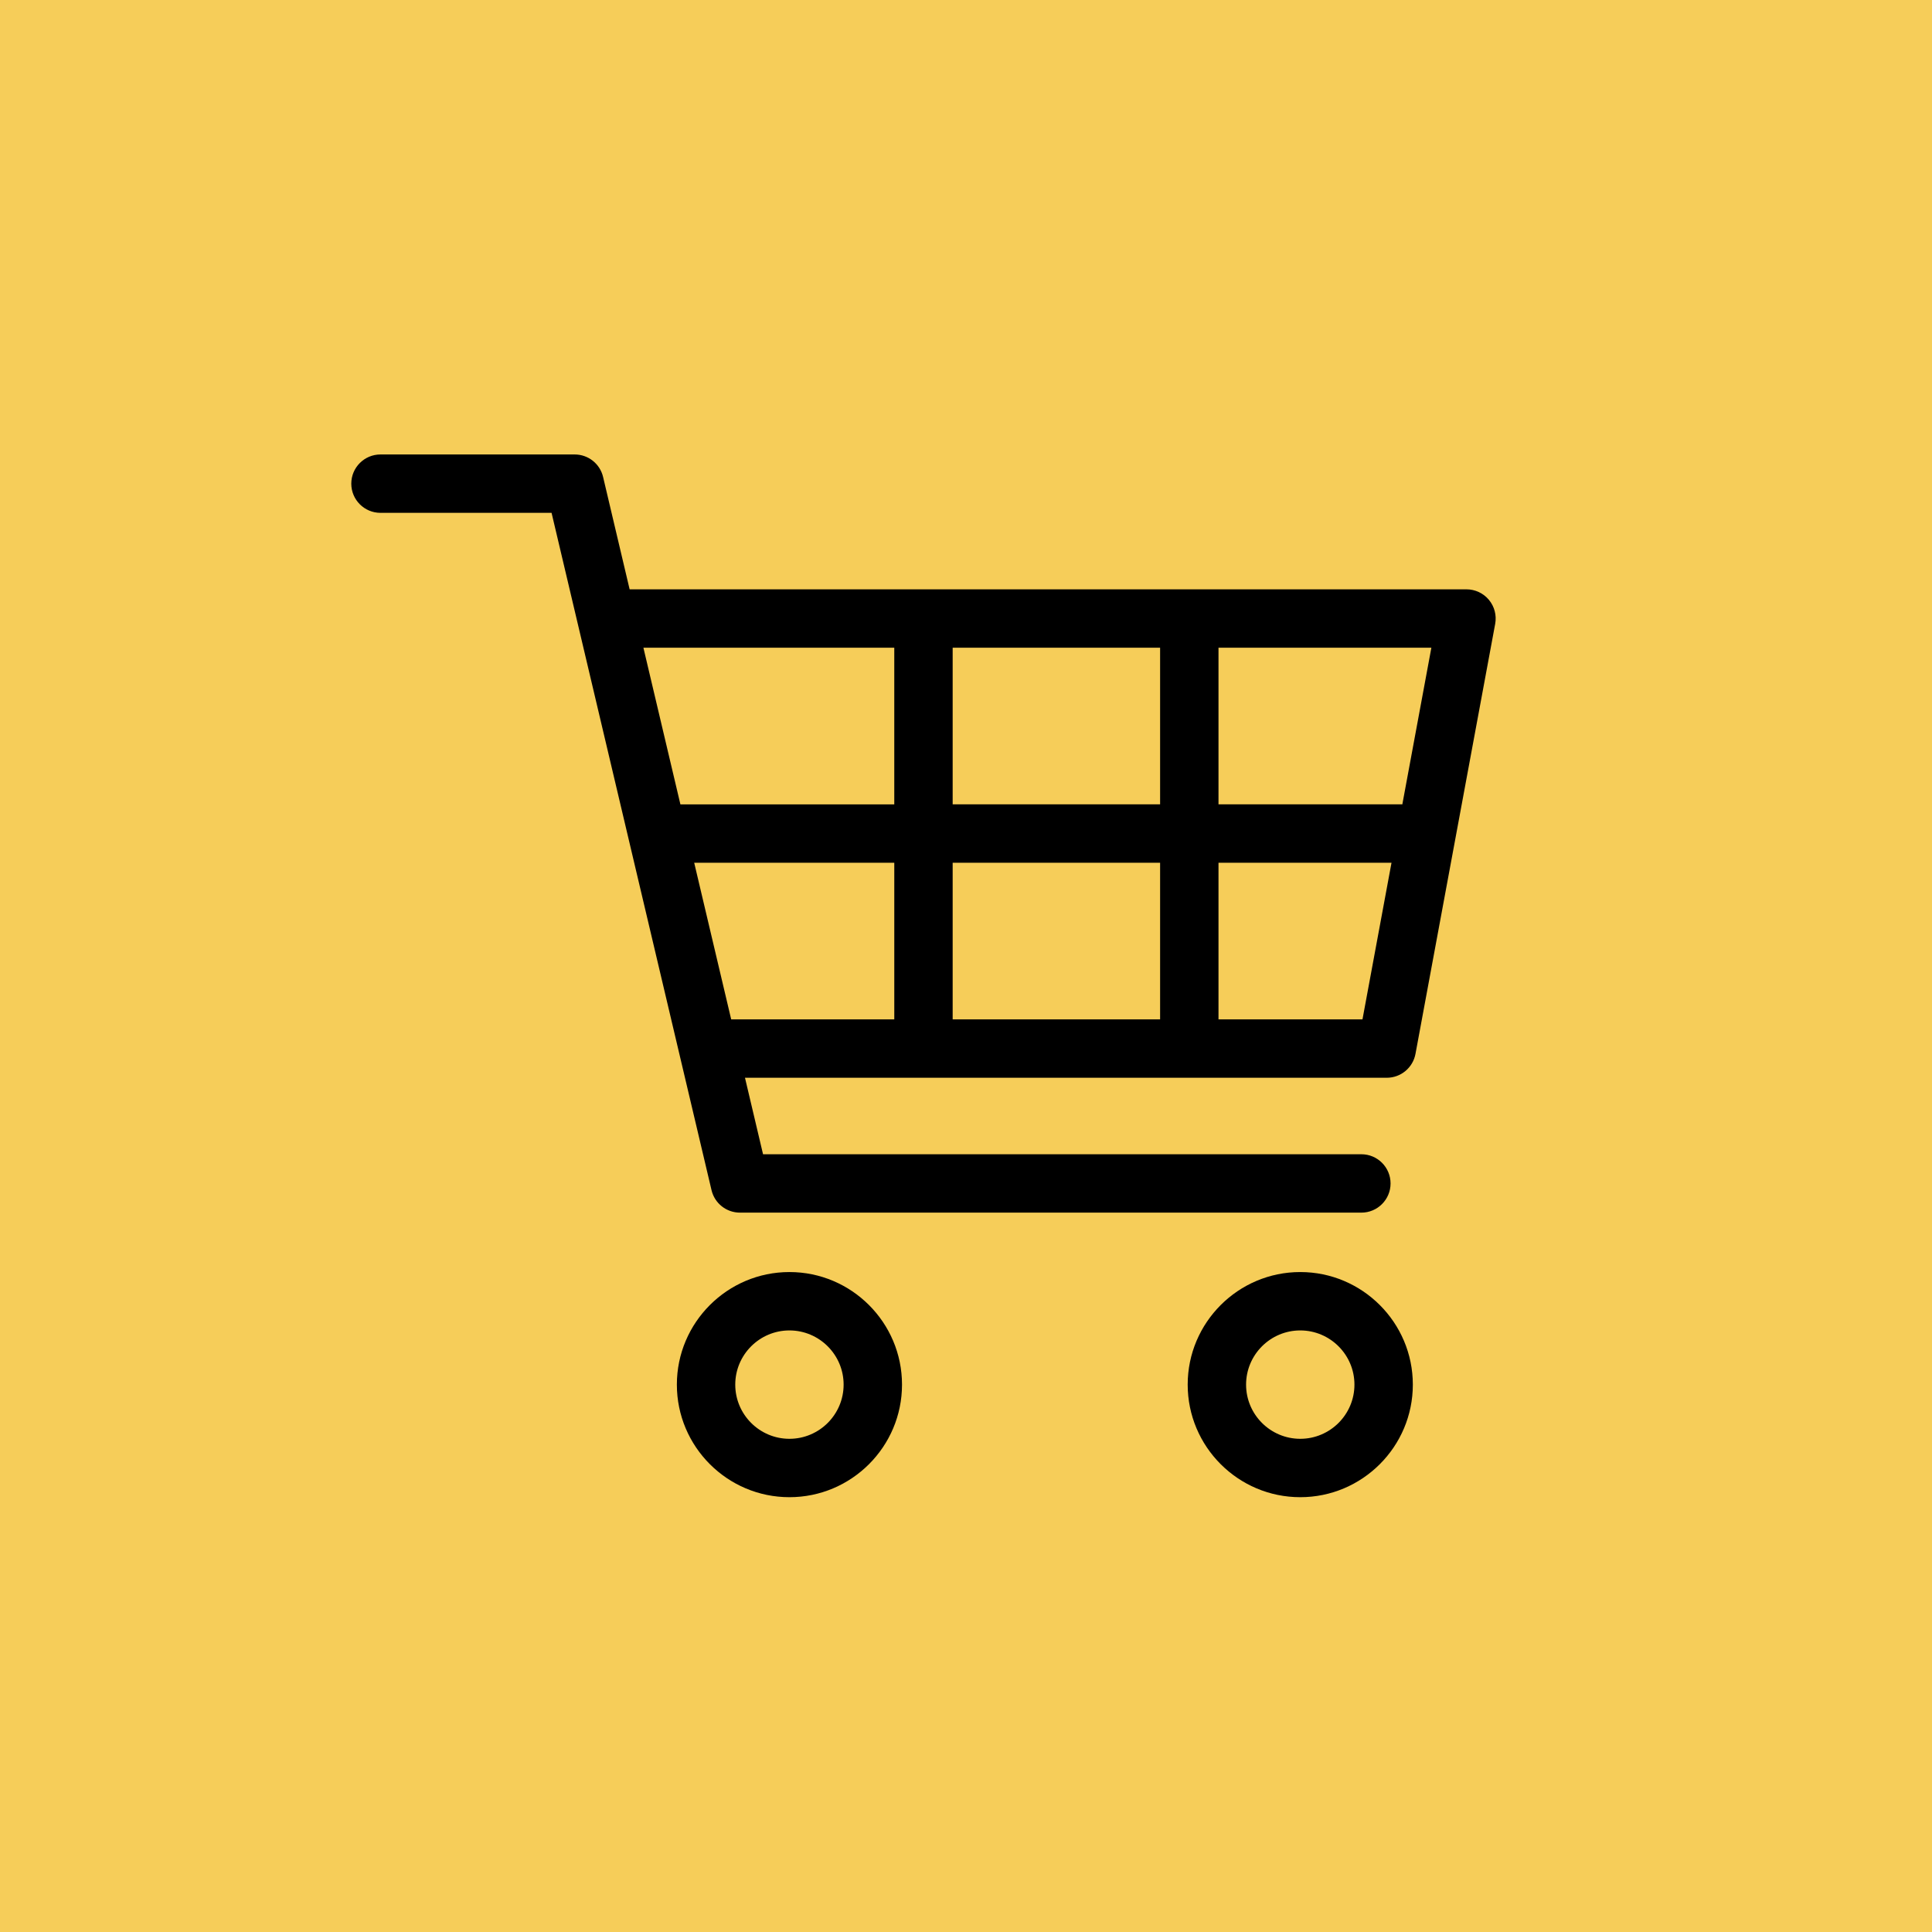
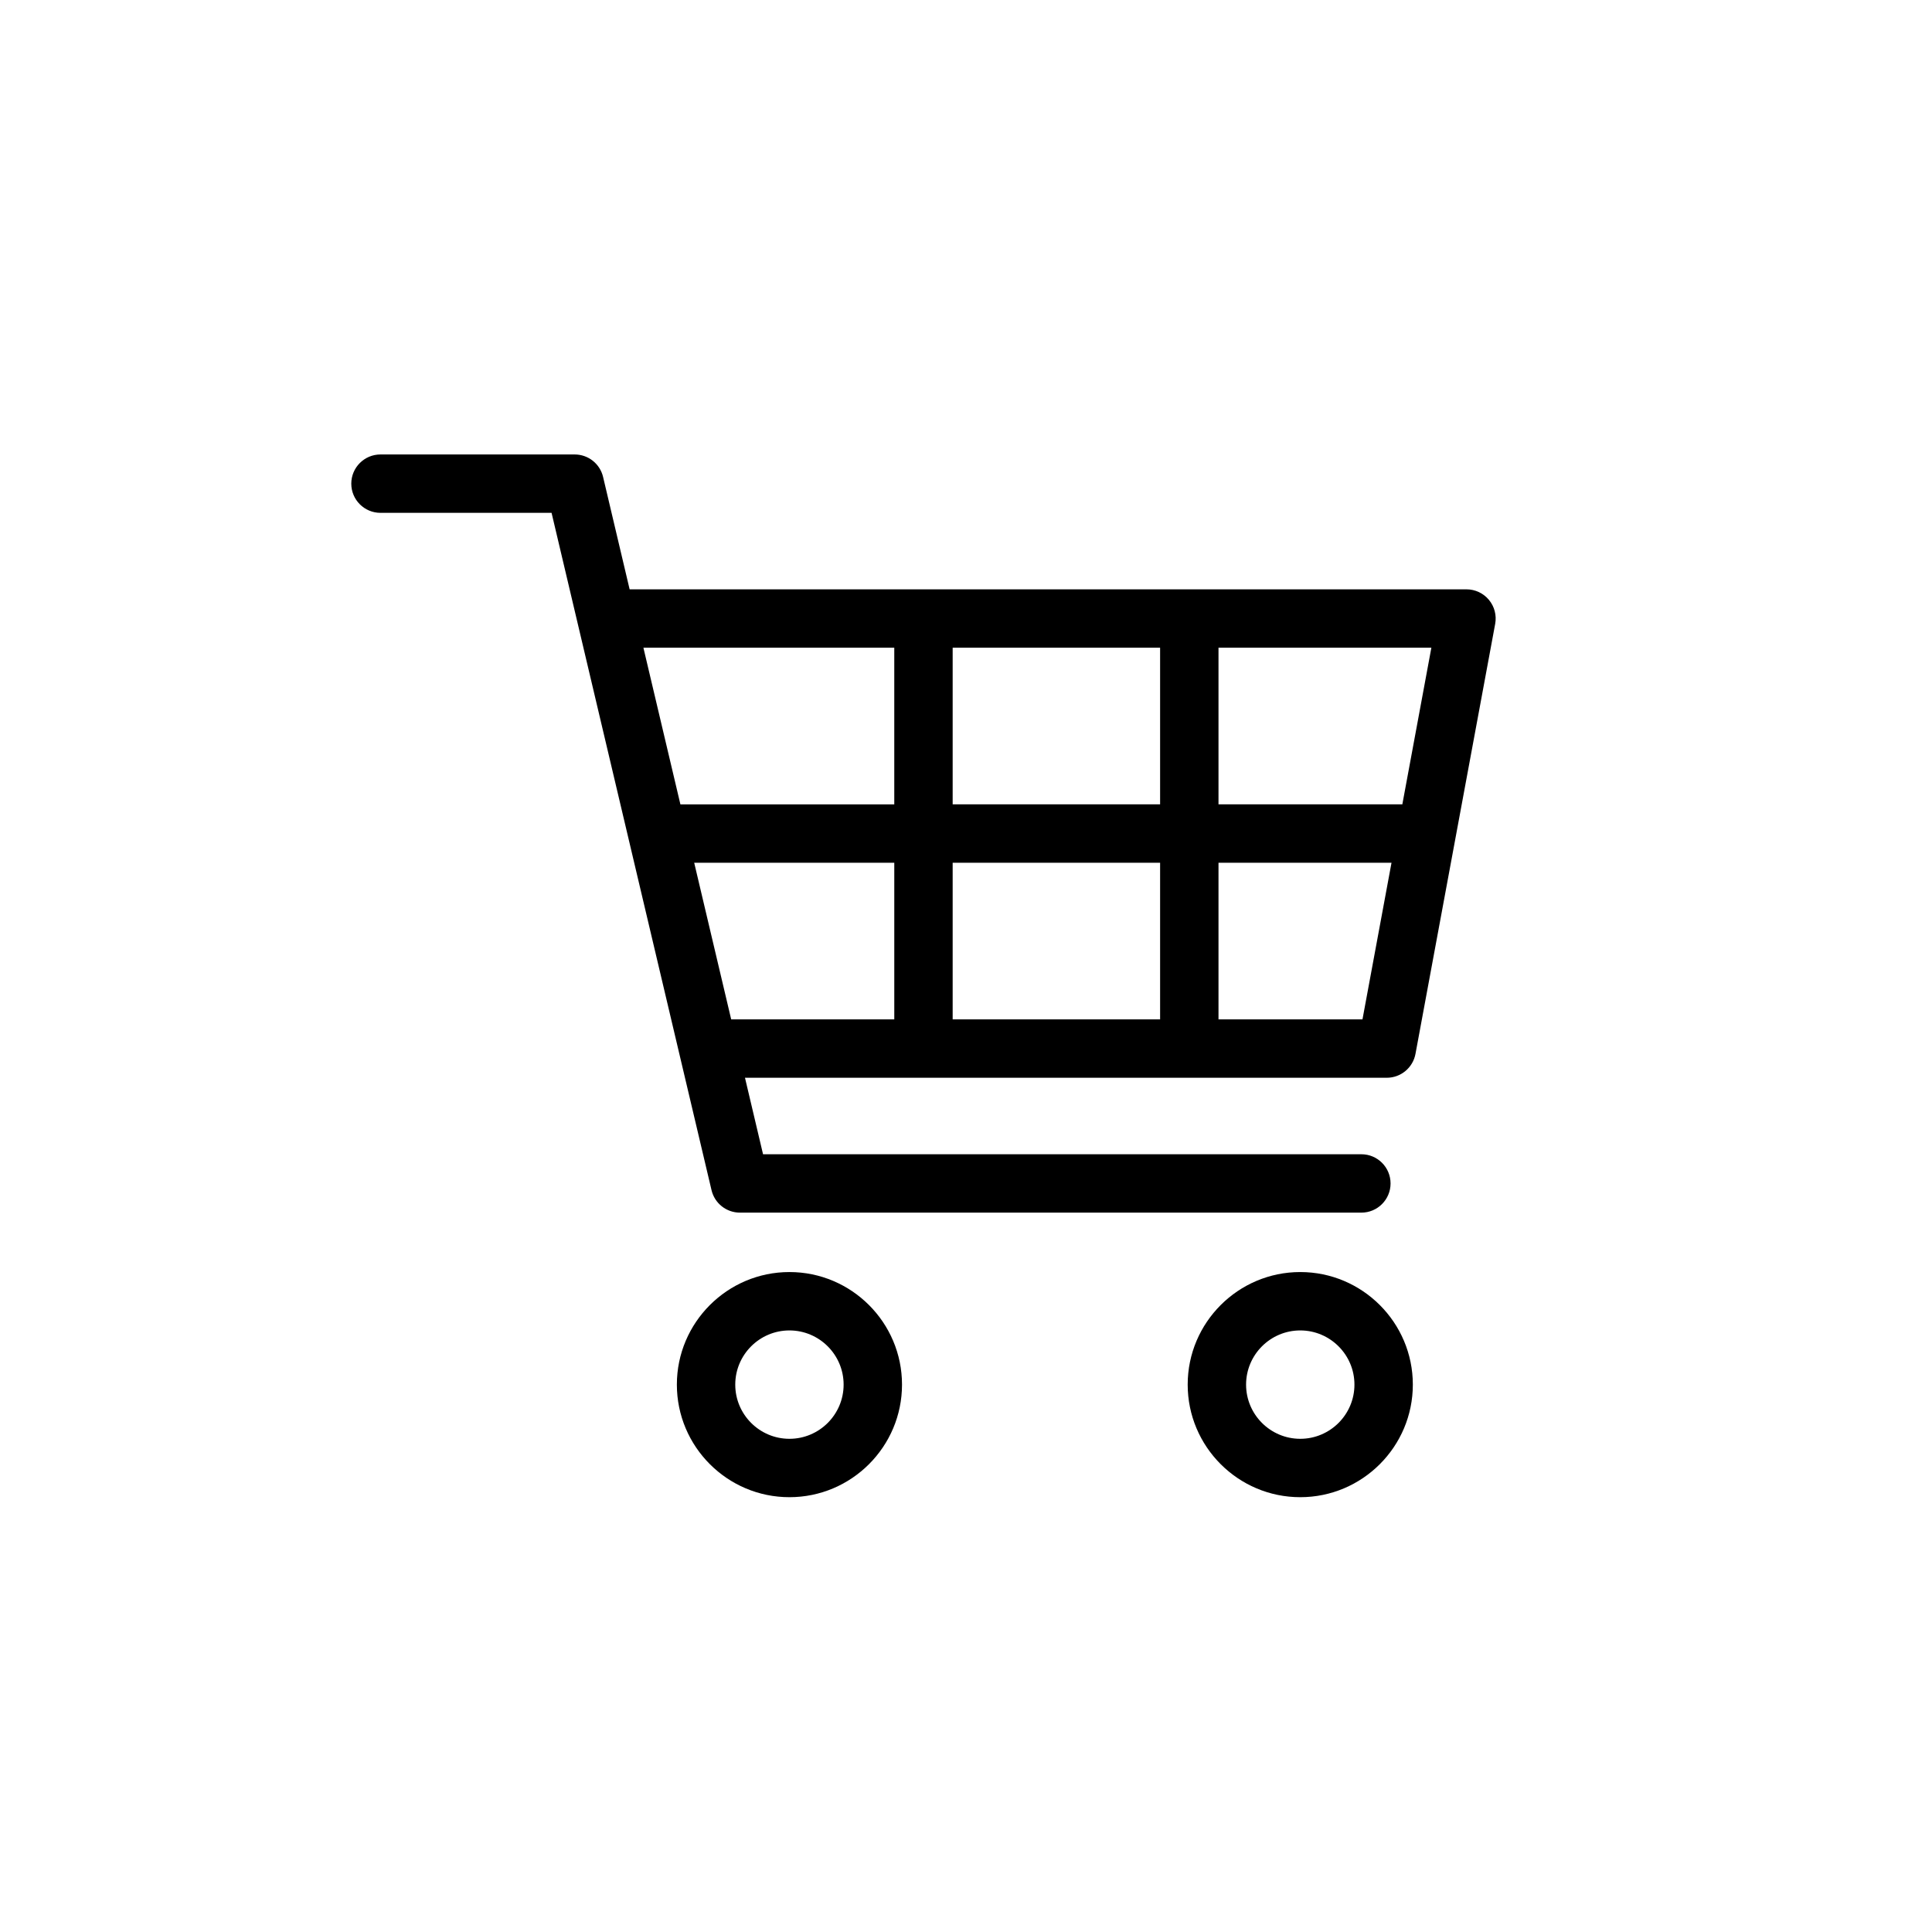
<svg xmlns="http://www.w3.org/2000/svg" id="Module" version="1.1" viewBox="0 0 1920 1920">
  <defs>
    <style>
      .st0 {
        fill: #f6cd59;
      }
    </style>
  </defs>
  <g id="Background">
-     <rect class="st0" y="0" width="1920" height="1920" />
-   </g>
+     </g>
  <g>
    <path d="M784.53,1264.15c-61.69,0-111.87,50.18-111.87,111.87s50.18,111.87,111.87,111.87,111.88-50.19,111.88-111.87-50.19-111.87-111.88-111.87ZM784.53,1429.87c-29.69,0-53.84-24.15-53.84-53.85s24.15-53.85,53.84-53.85,53.85,24.15,53.85,53.85-24.15,53.85-53.85,53.85Z" />
-     <path d="M1292.18,1264.15c-61.69,0-111.87,50.18-111.87,111.87s50.18,111.87,111.87,111.87,111.88-50.19,111.88-111.87-50.19-111.87-111.88-111.87ZM1292.18,1429.87c-29.69,0-53.84-24.15-53.84-53.85s24.15-53.85,53.84-53.85,53.85,24.15,53.85,53.85-24.15,53.85-53.85,53.85Z" />
+     <path d="M1292.18,1264.15c-61.69,0-111.87,50.18-111.87,111.87s50.18,111.87,111.87,111.87,111.88-50.19,111.88-111.87-50.19-111.87-111.88-111.87ZM1292.18,1429.87c-29.69,0-53.84-24.15-53.84-53.85s24.15-53.85,53.84-53.85,53.85,24.15,53.85,53.85-24.15,53.85-53.85,53.85" />
    <path d="M1457.36,585.68h-831.64l-26.38-111.7c-3.09-13.1-14.78-22.34-28.24-22.34h-192.99c-16.02,0-29.01,12.99-29.01,29.01s12.99,29.01,29.01,29.01h170.03l158.96,673.1c3.09,13.1,14.78,22.34,28.24,22.34h617.57c16.02,0,29.01-12.99,29.01-29.01s-12.99-29.01-29.01-29.01h-594.61l-17.95-76.02h637.8c13.98,0,25.98-9.98,28.53-23.73l79.21-427.36c1.57-8.47-.71-17.21-6.22-23.84-5.51-6.63-13.69-10.46-22.3-10.46ZM946.75,799.36v-155.66h206.15v155.66h-206.15ZM1152.9,857.39v155.66h-206.15v-155.66h206.15ZM888.72,643.71v155.66h-212.54l-36.76-155.66h249.3ZM689.89,857.39h198.84v155.66h-162.08l-36.76-155.66ZM1354.02,1013.04h-143.09v-155.66h171.94l-28.85,155.66ZM1393.62,799.39c-.1,0-.19-.03-.29-.03h-182.4v-155.66h211.55l-28.86,155.68Z" />
  </g>
</svg>